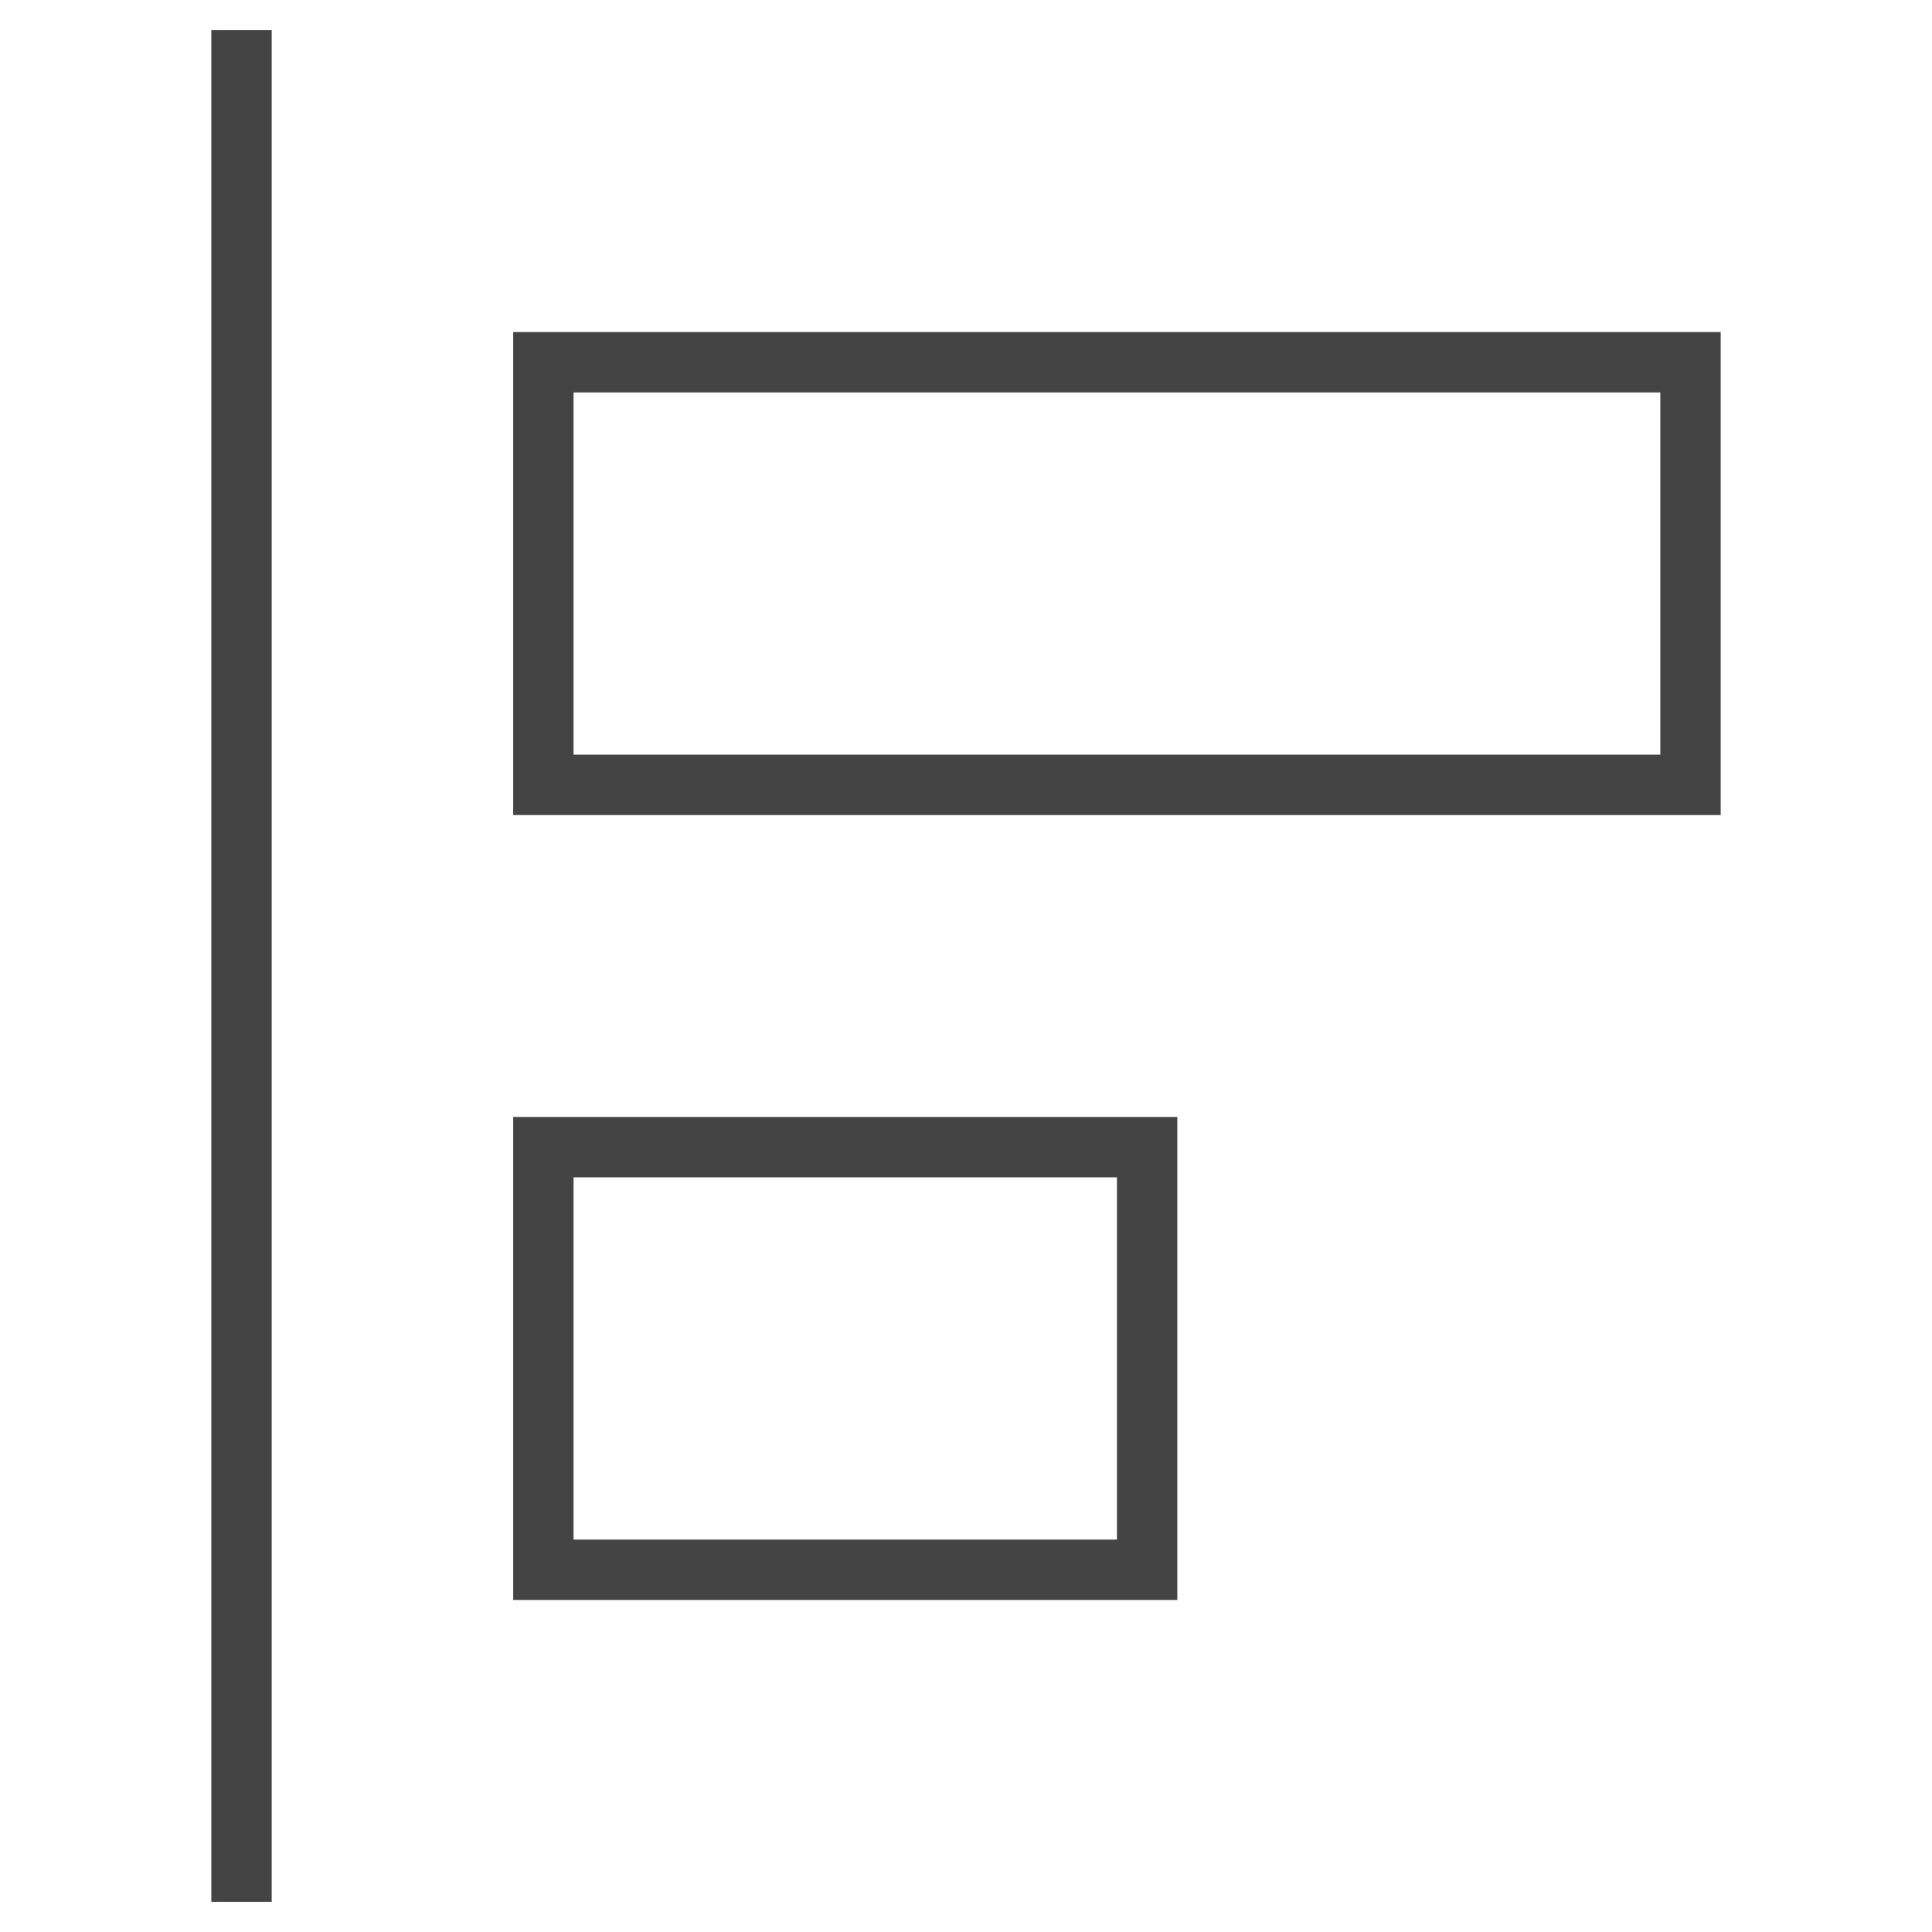
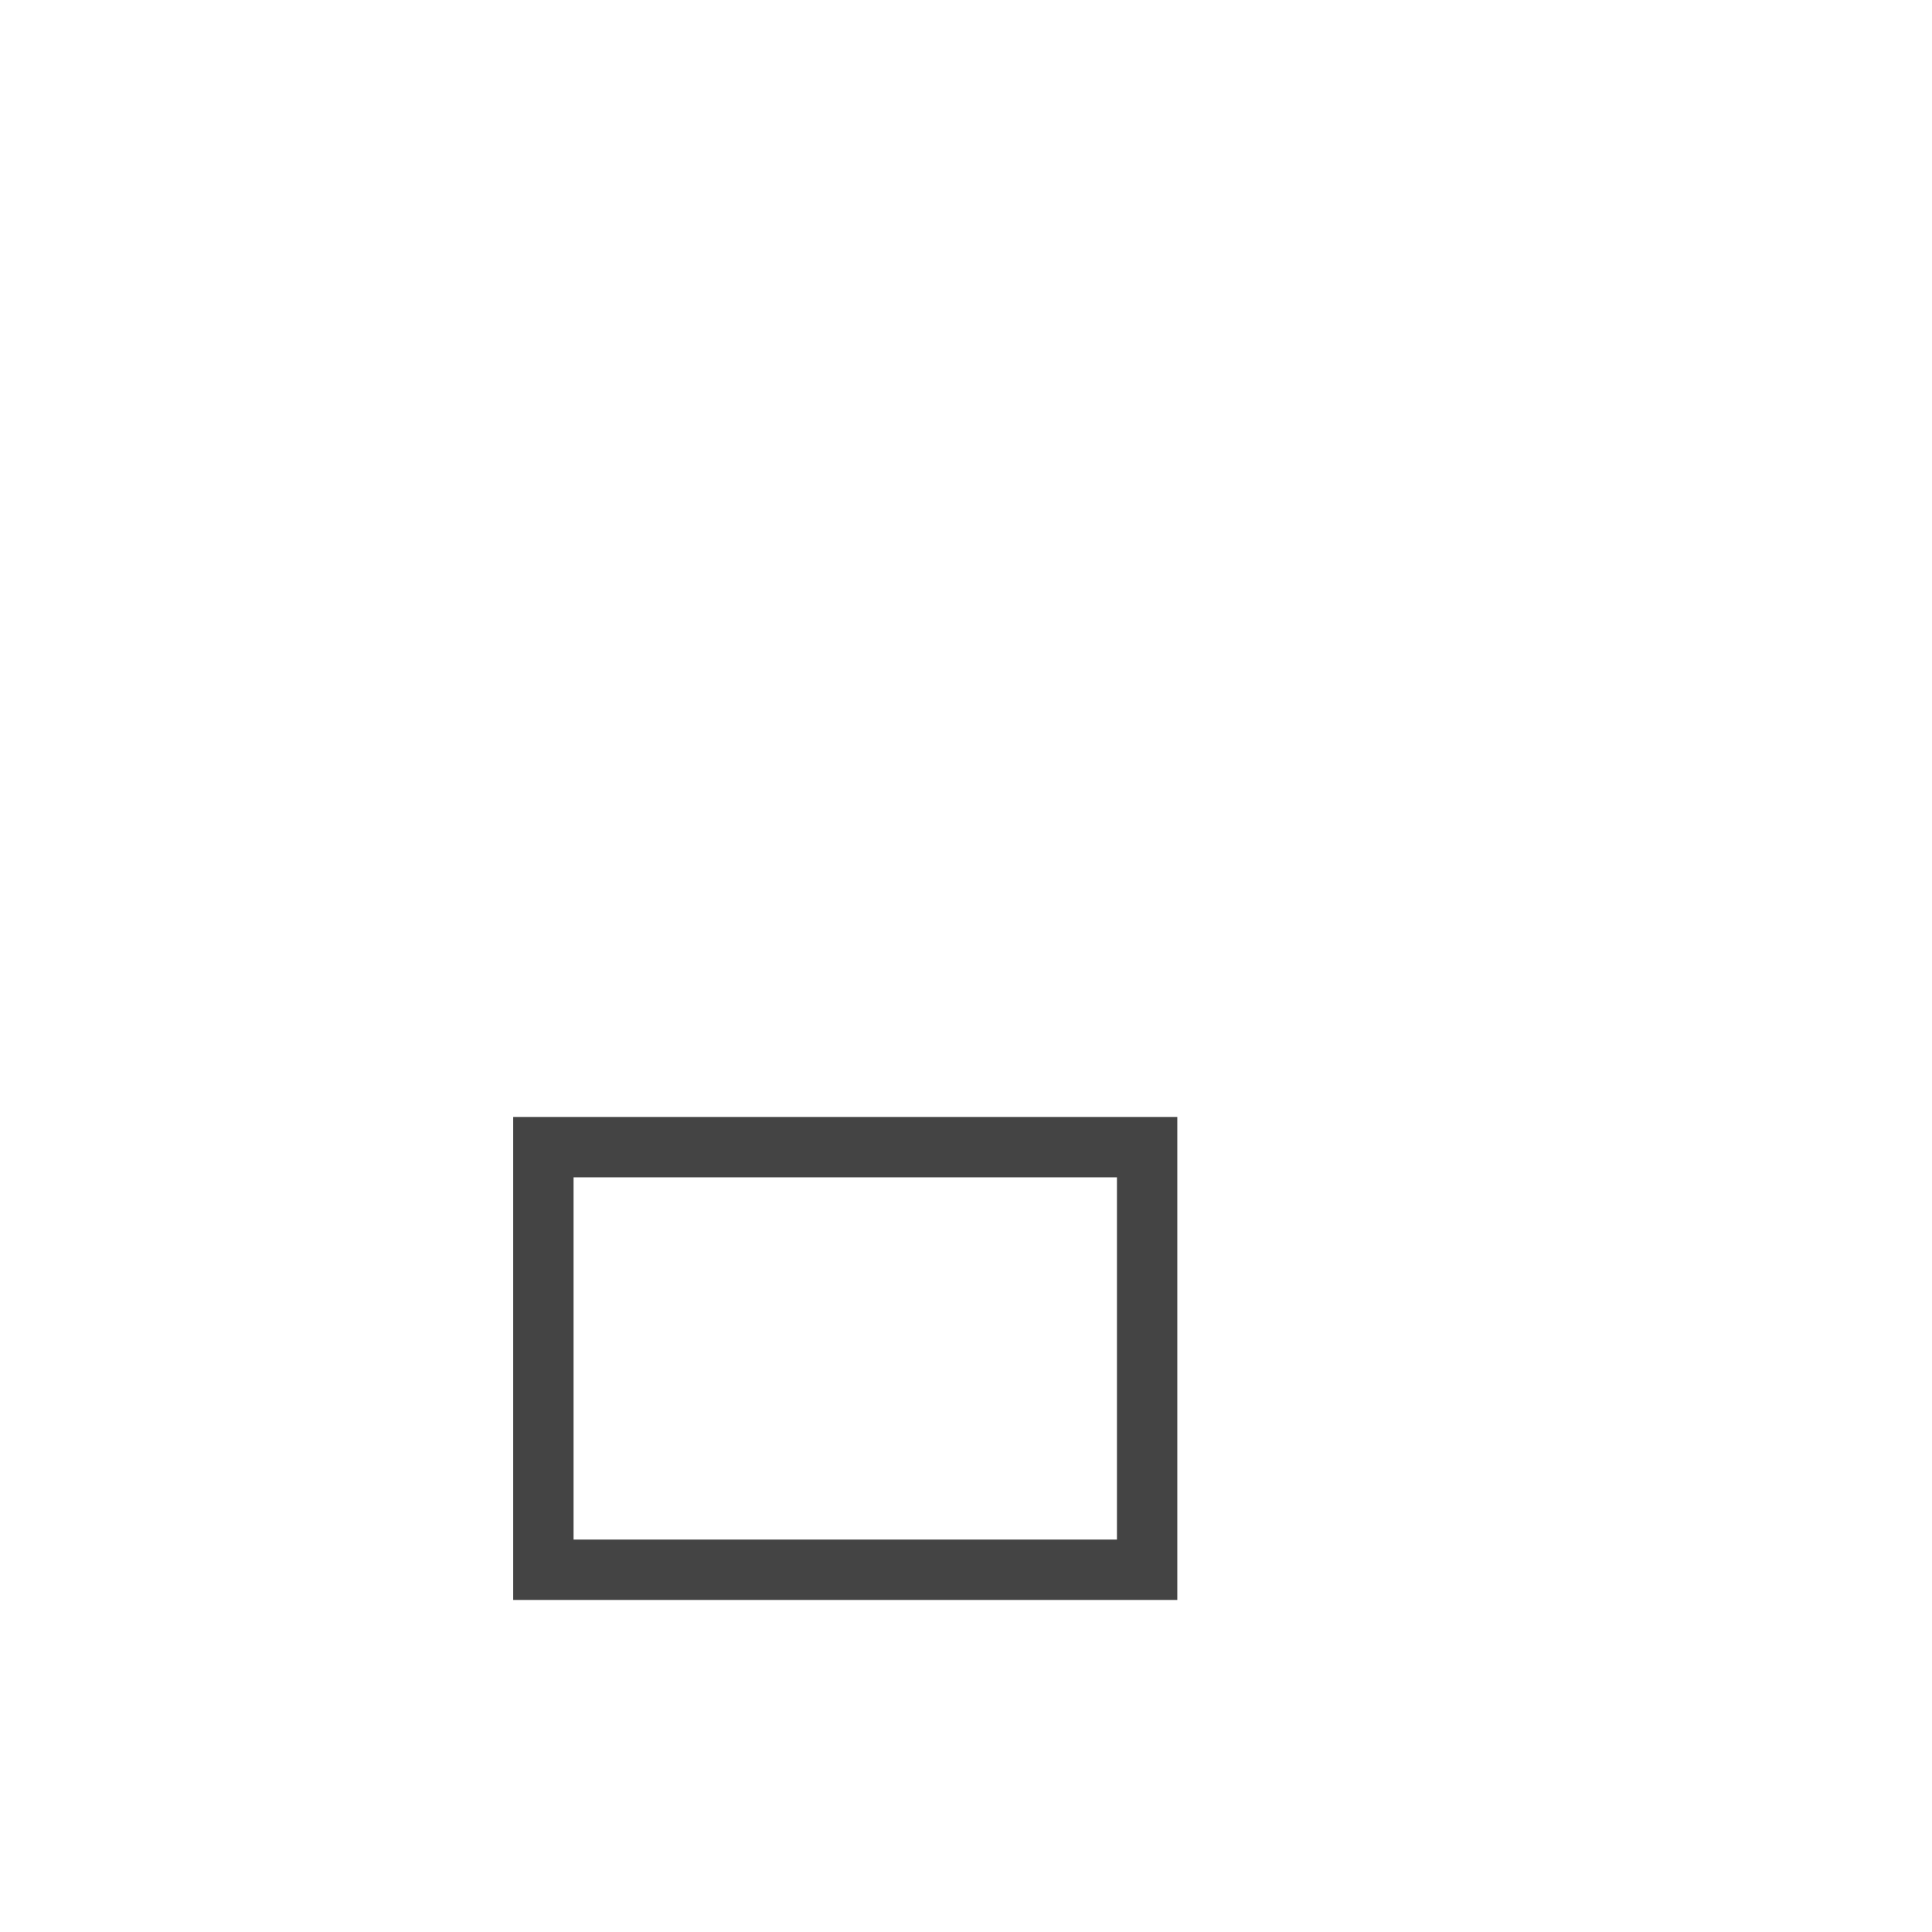
<svg xmlns="http://www.w3.org/2000/svg" x="0px" y="0px" width="64px" height="64px" viewBox="0 0 64 64">
  <g stroke-width="2" transform="translate(0, 0)">
-     <line data-color="color-2" fill="none" stroke="#444444" stroke-width="2" stroke-linecap="square" stroke-miterlimit="10" x1="8" y1="2" x2="8" y2="62" stroke-linejoin="miter" />
-     <rect x="30" y="0" transform="matrix(4.924220e-11 1 -1 4.924220e-11 56 -18)" fill="none" stroke="#444444" stroke-width="2" stroke-linecap="square" stroke-miterlimit="10" width="14" height="38" stroke-linejoin="miter" />
    <rect x="21" y="35" transform="matrix(2.468585e-11 1 -1 2.468585e-11 73 17)" fill="none" stroke="#444444" stroke-width="2" stroke-linecap="square" stroke-miterlimit="10" width="14" height="20" stroke-linejoin="miter" />
  </g>
</svg>